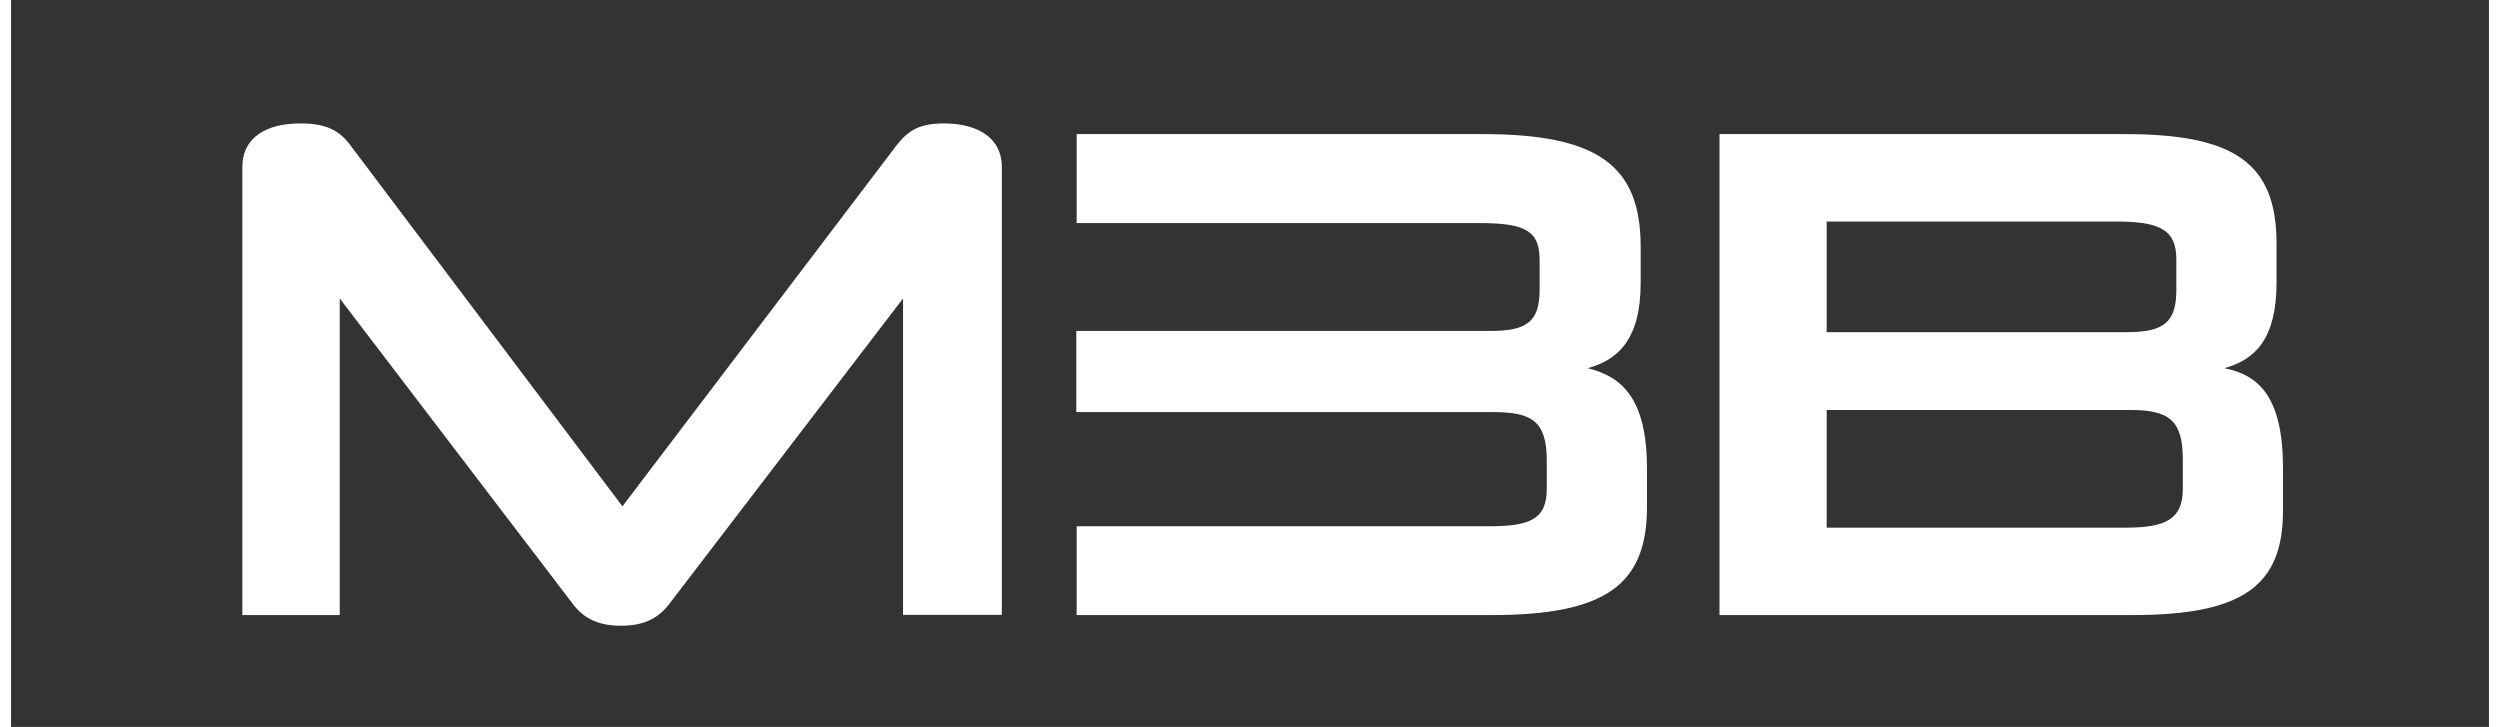
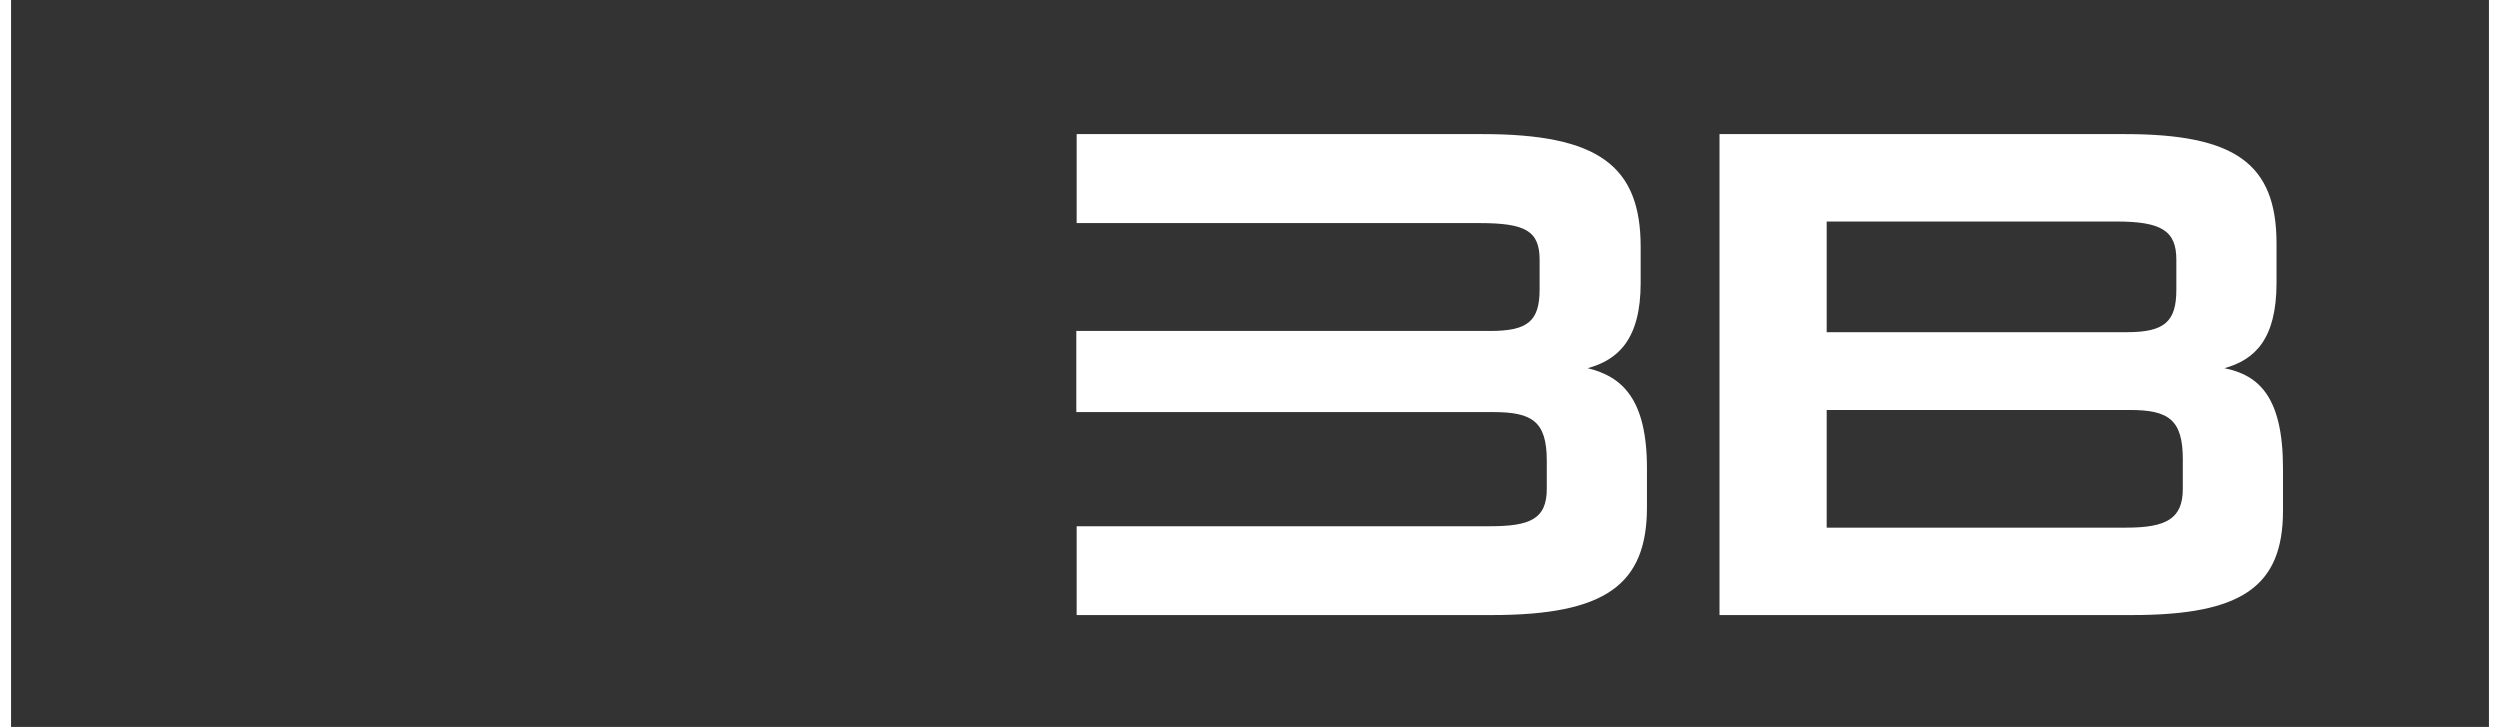
<svg xmlns="http://www.w3.org/2000/svg" id="Ebene_1" viewBox="0 0 141.73 41.58" width="141" height="41">
  <rect x="0" y="0" width="141.73" height="41.58" fill="#333333" stroke="none" />
  <defs>
    <style>.cls-1{fill:#fff;}</style>
  </defs>
-   <path class="cls-1" d="M51.02,35.18V17.07l-13.43,17.55c-.65,.81-1.49,1.17-2.7,1.17s-2.06-.36-2.7-1.17l-13.39-17.55v18.11h-5.57V9.56c0-1.73,1.41-2.5,3.31-2.5,1.45,0,2.22,.36,2.9,1.29l15.53,20.61,15.65-20.61c.69-.89,1.33-1.29,2.74-1.29,1.86,0,3.31,.77,3.31,2.5v25.61h-5.65Z" />
  <path class="cls-1" d="M60.95,12.75V7.67h23.22c6.62,0,9.04,1.81,9.04,6.45v2.06c0,3.23-1.29,4.4-3.03,4.88,1.98,.48,3.39,1.77,3.39,5.73v2.22c0,4.44-2.38,6.17-8.87,6.17h-23.75v-5.08h23.62c2.3,0,3.27-.4,3.27-2.14v-1.61c0-2.26-.85-2.78-3.07-2.78h-23.84v-4.64h23.68c2.14,0,2.82-.56,2.82-2.38v-1.69c0-1.65-.81-2.1-3.43-2.1h-23.06Z" />
  <path class="cls-1" d="M97.72,7.67h23.19c6.25,0,8.67,1.65,8.67,6.25v2.26c0,3.23-1.25,4.4-2.98,4.88,1.98,.4,3.35,1.65,3.35,5.73v2.42c0,4.36-2.38,5.97-8.63,5.97h-23.6V7.67Zm6.13,5v6.33h17.18c2.14,0,2.82-.6,2.82-2.42v-1.73c0-1.65-.85-2.18-3.43-2.18h-16.58Zm0,10.77v6.74h17.14c2.3,0,3.23-.52,3.23-2.22v-1.69c0-2.26-.81-2.82-3.02-2.82h-17.34Z" />
</svg>